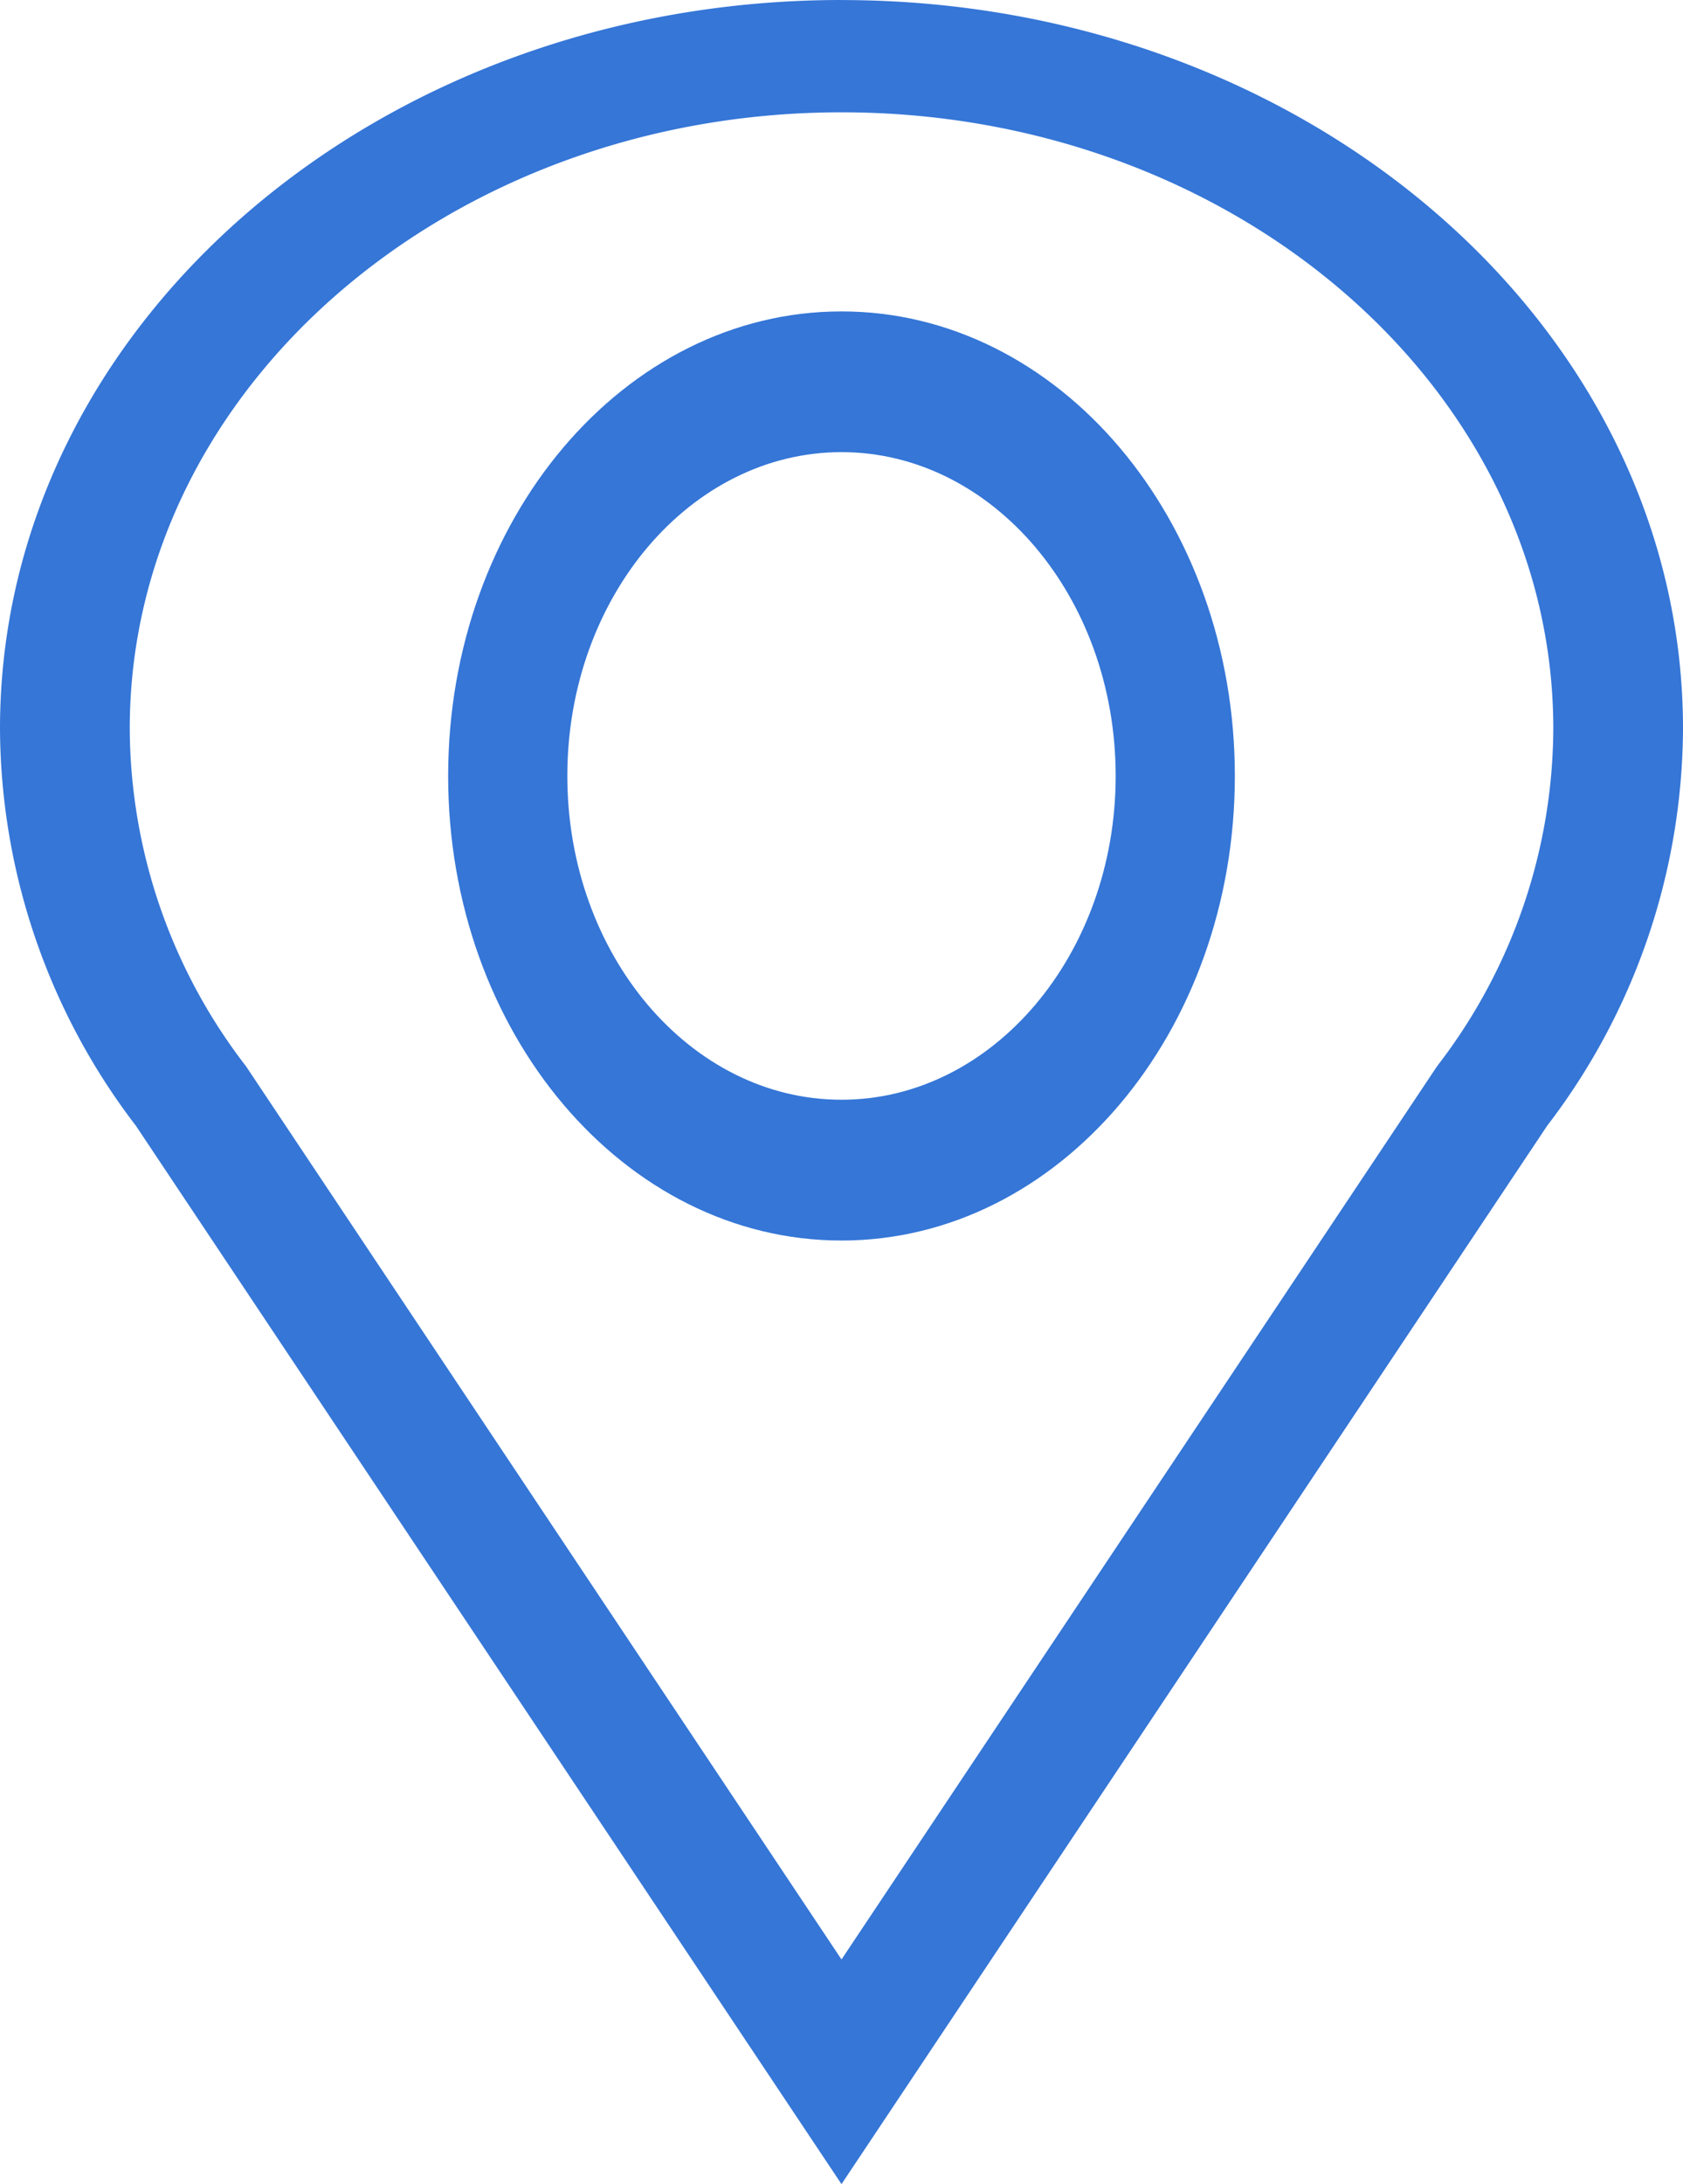
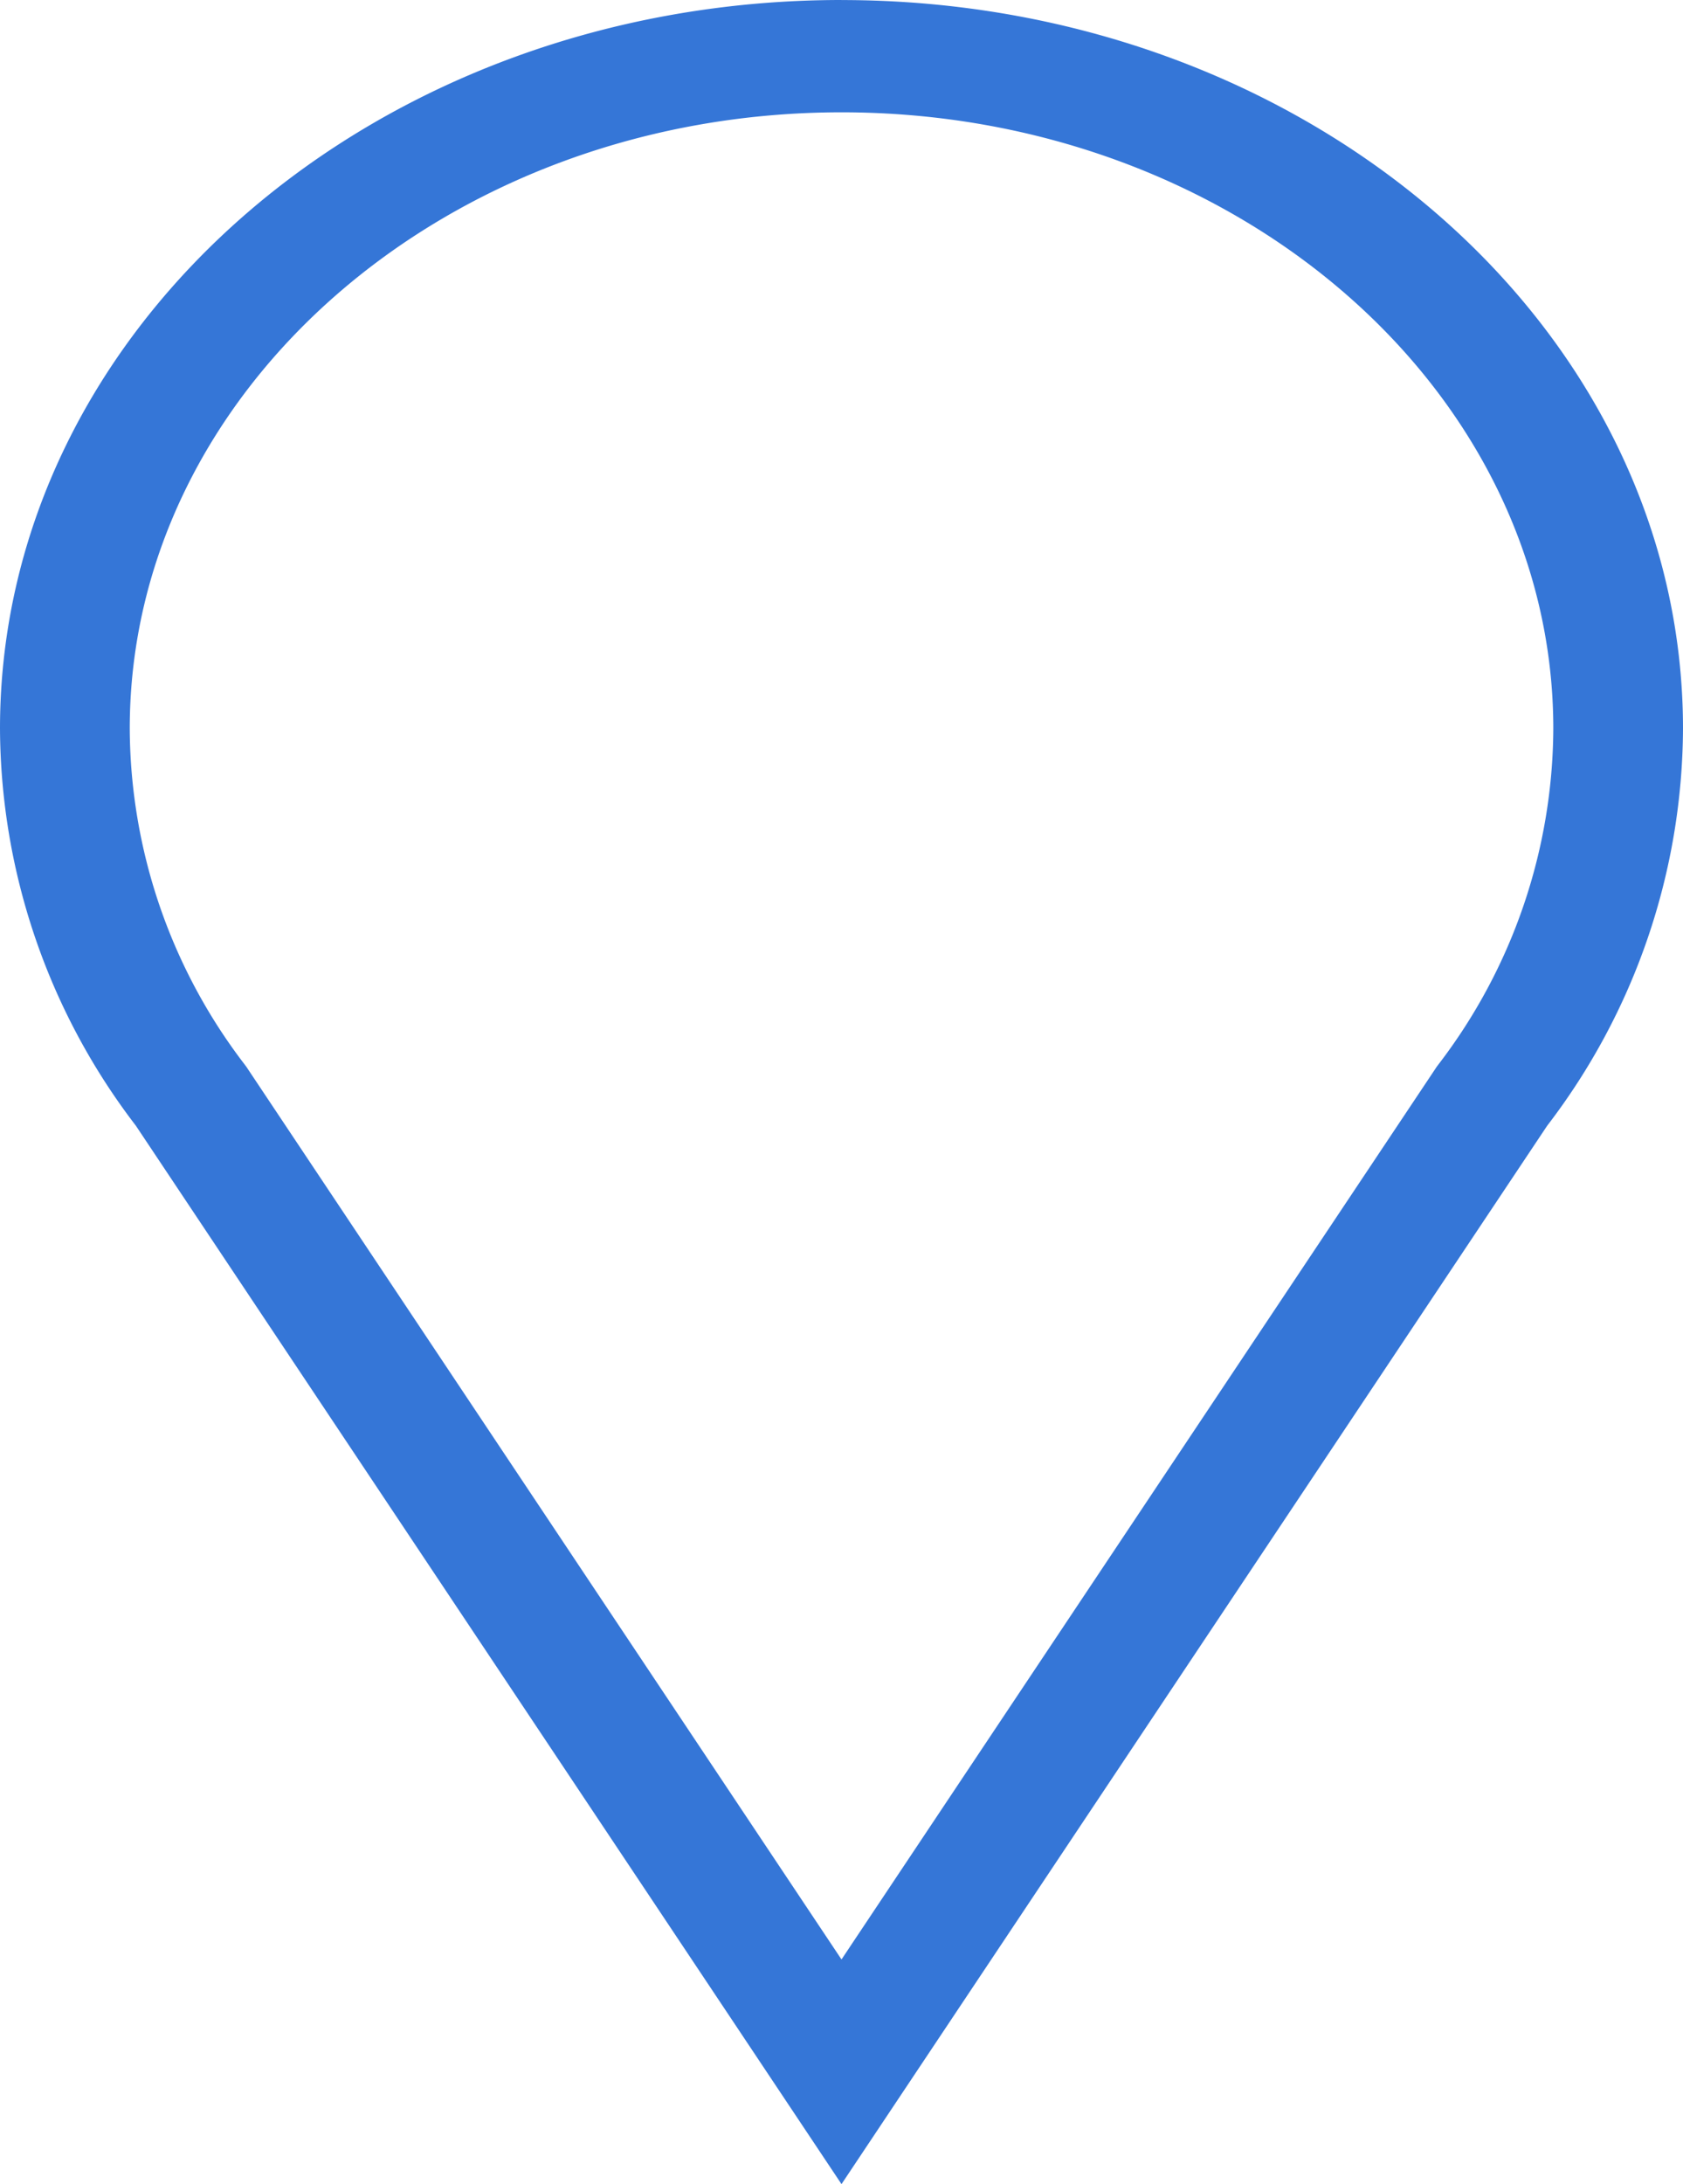
<svg xmlns="http://www.w3.org/2000/svg" id="Group_10" data-name="Group 10" width="32" height="41.5" viewBox="0 0 32 41.5">
  <path id="Path_33" data-name="Path 33" d="M513.779-2429.061l-.036.048-.033.05-11.282,16.909-11.281-16.909-.033-.05-.036-.048a10.559,10.559,0,0,1-2.183-6.379c0-6.458,6.071-11.711,13.534-11.711s13.533,5.254,13.533,11.711a10.559,10.559,0,0,1-2.183,6.379m-11.351-20.224c-8.836,0-16,6.2-16,13.845a12.483,12.483,0,0,0,2.583,7.544l13.417,20.111,13.418-20.111a12.48,12.48,0,0,0,2.582-7.543c0-7.647-7.164-13.845-16-13.845" transform="translate(-486.428 2449.285)" fill="#3576d7" />
-   <path id="Path_34" data-name="Path 34" d="M845.053-2083.12c-2.875,0-5.213-2.76-5.213-6.153s2.339-6.152,5.213-6.152,5.213,2.76,5.213,6.152-2.339,6.153-5.213,6.153m0-14.979c-4.13,0-7.479,3.951-7.479,8.827s3.349,8.827,7.479,8.827,7.479-3.953,7.479-8.827-3.349-8.827-7.479-8.827" transform="translate(-829.053 2104.016)" fill="#3576d7" />
</svg>